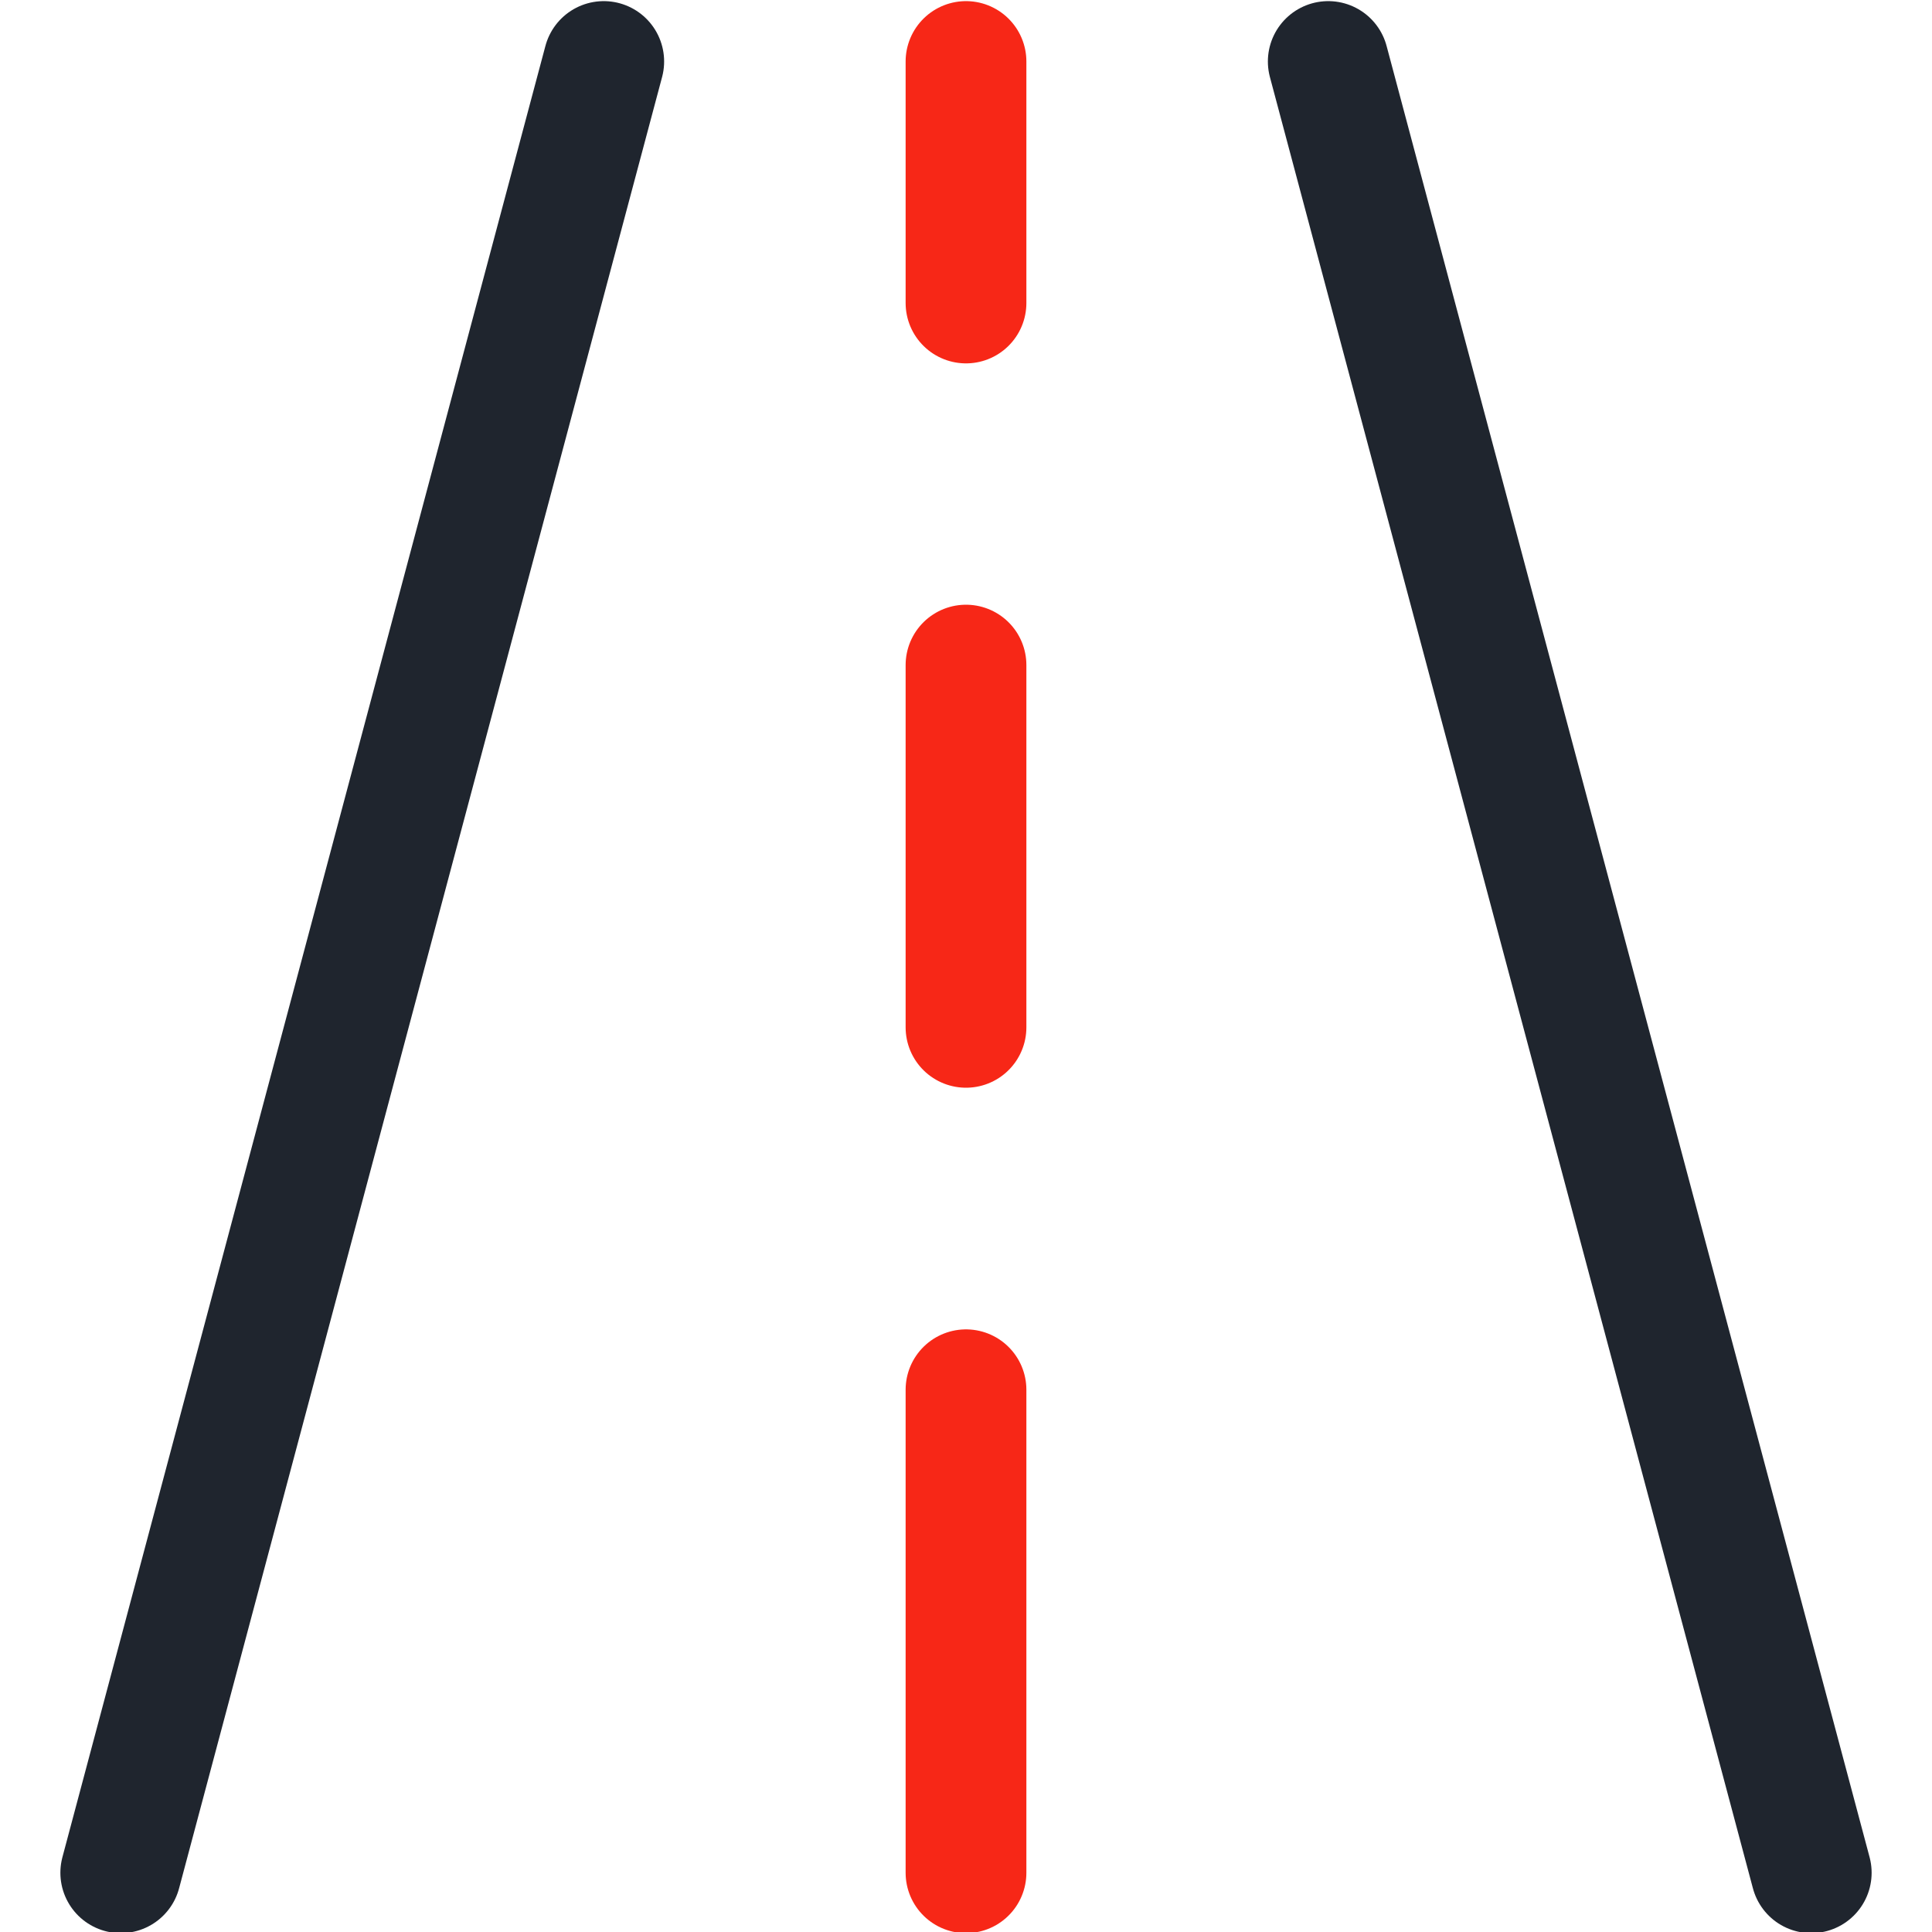
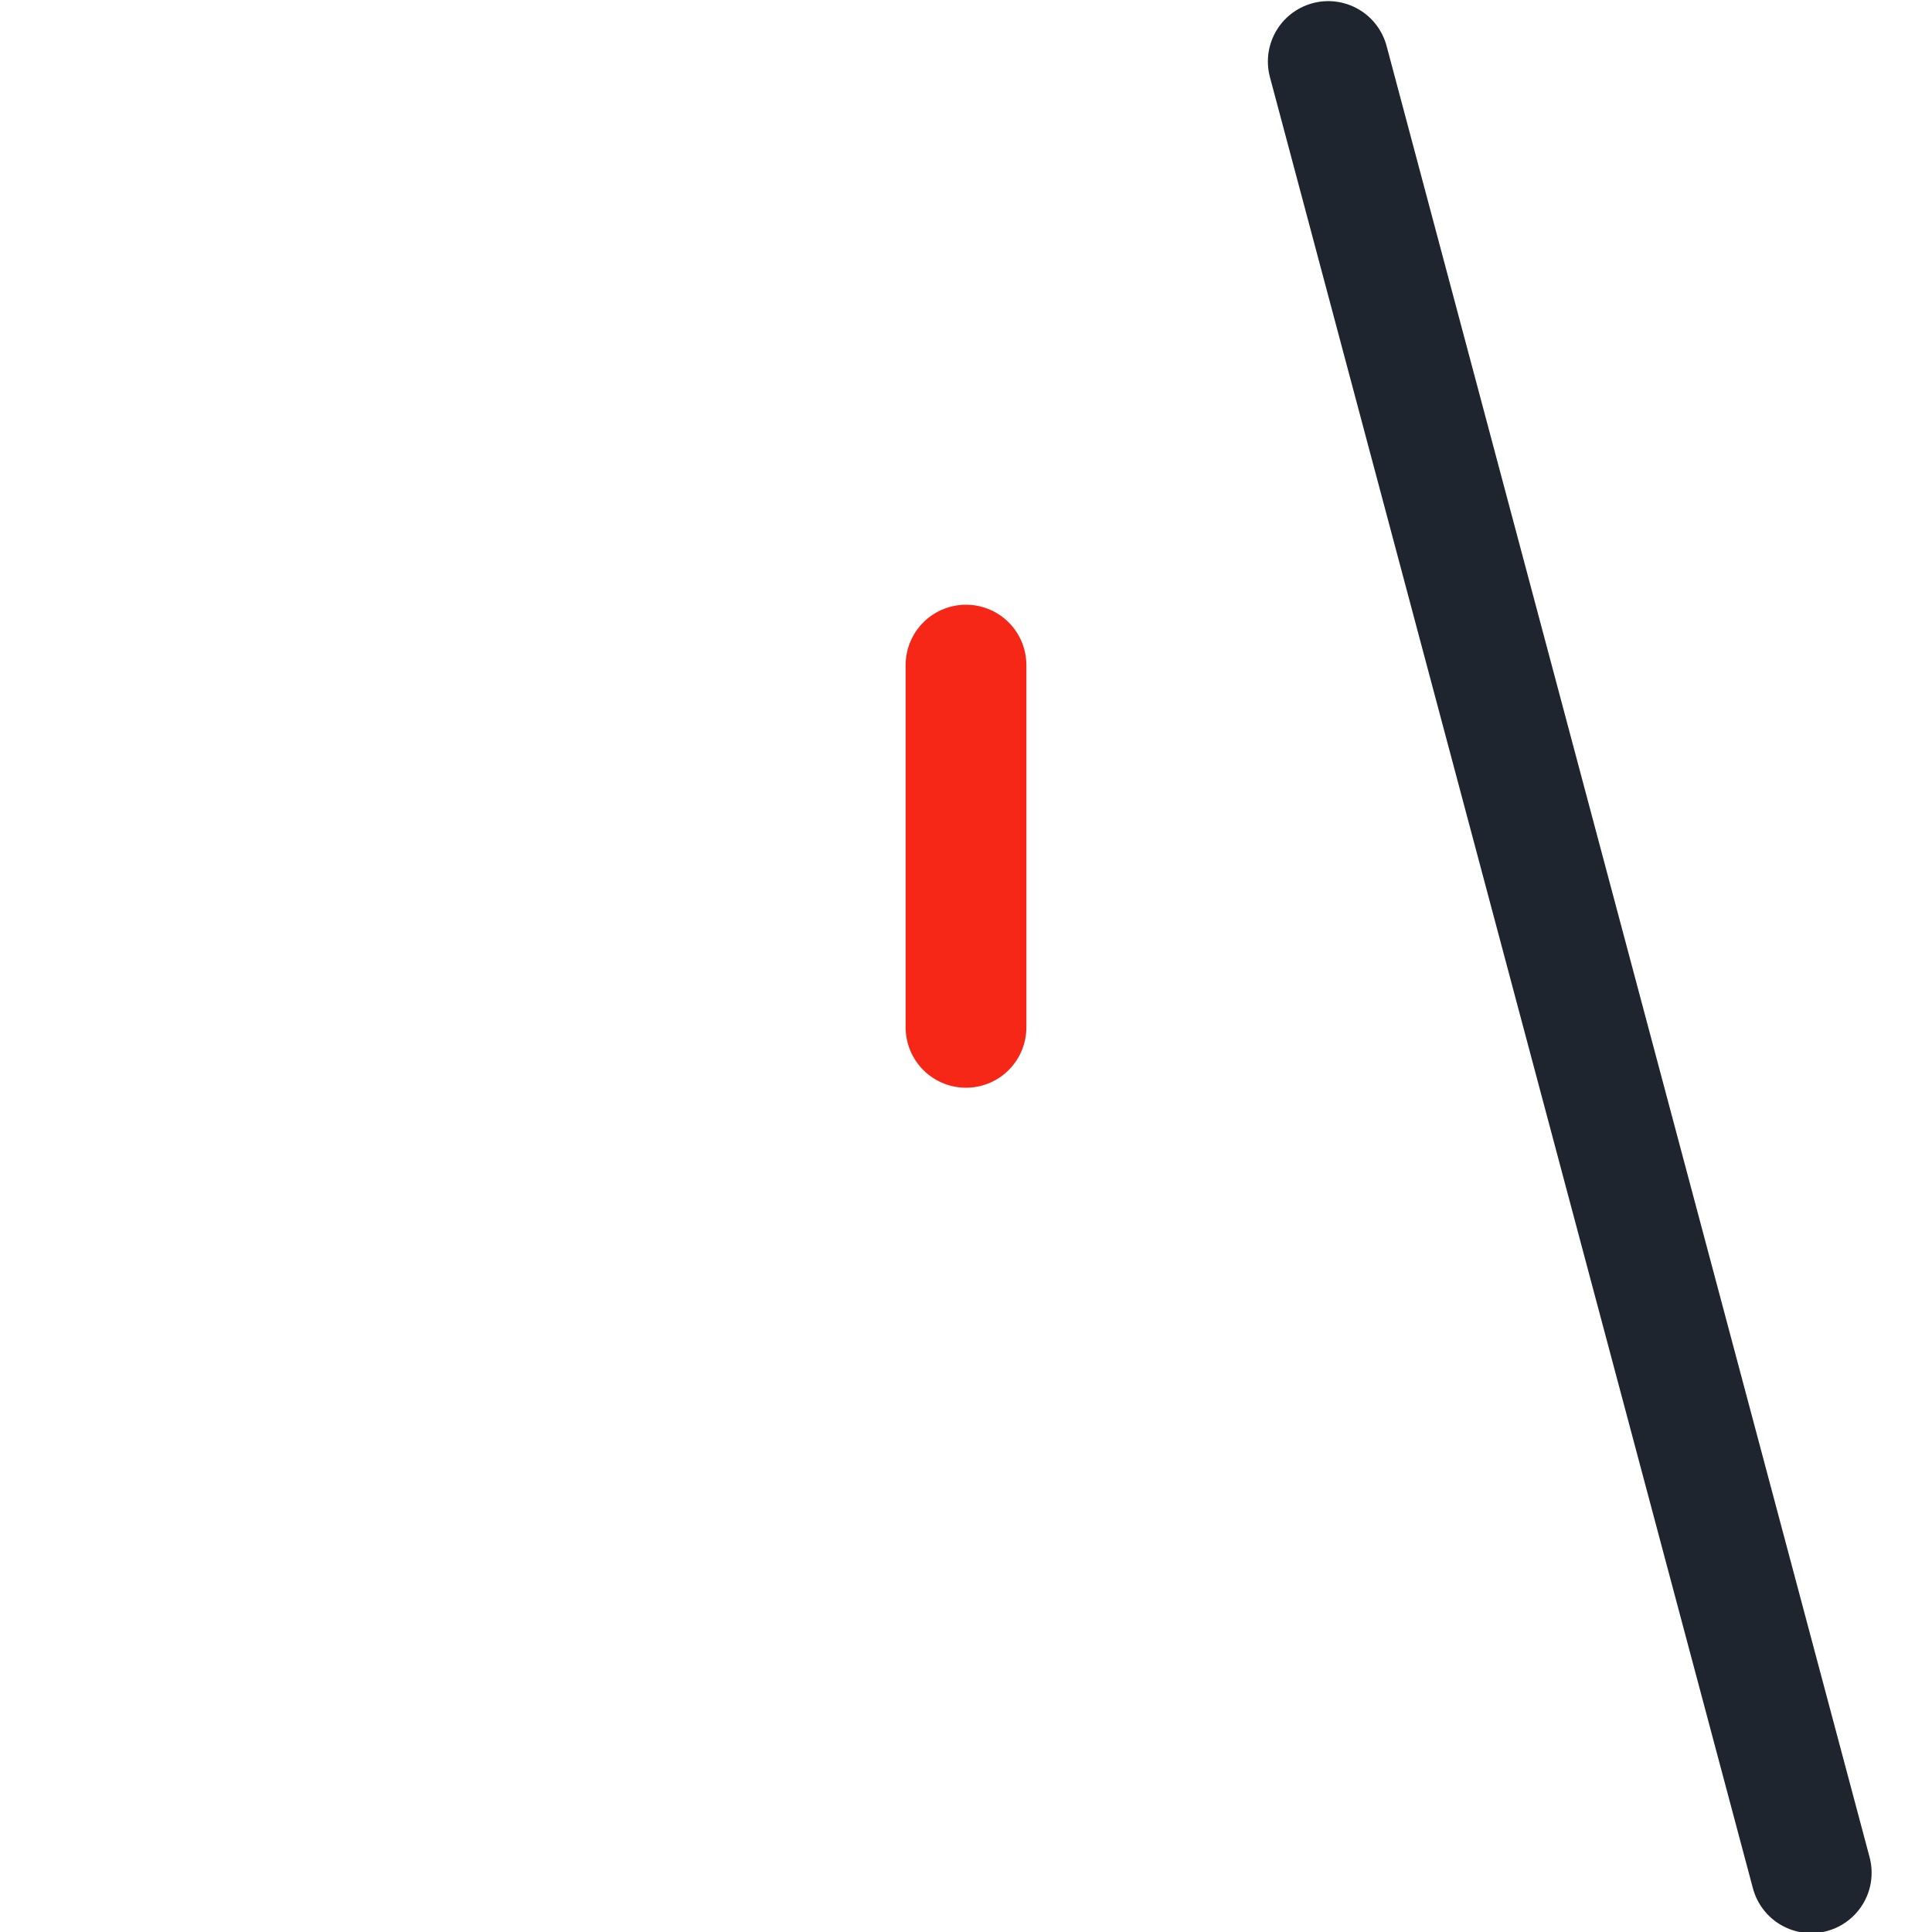
<svg xmlns="http://www.w3.org/2000/svg" version="1.1" id="Layer_1" x="0px" y="0px" viewBox="0 0 1200 1200" style="enable-background:new 0 0 1200 1200;" xml:space="preserve">
  <style type="text/css">
	.st0{fill:none;stroke:#1F252E;stroke-width:75;stroke-linecap:round;stroke-linejoin:round;stroke-miterlimit:200;}
	.st1{fill:none;stroke:#F72717;stroke-width:75;stroke-linecap:round;stroke-linejoin:round;stroke-miterlimit:200;}
</style>
-   <path class="st0" d="M75,1163.2l300-1125" />
  <path class="st0" d="M1125,1163.2L825,38.2" />
-   <path class="st1" d="M600,863.2v300" />
  <path class="st1" d="M600,413.1v225" />
-   <path class="st1" d="M600,38.2v150" />
</svg>